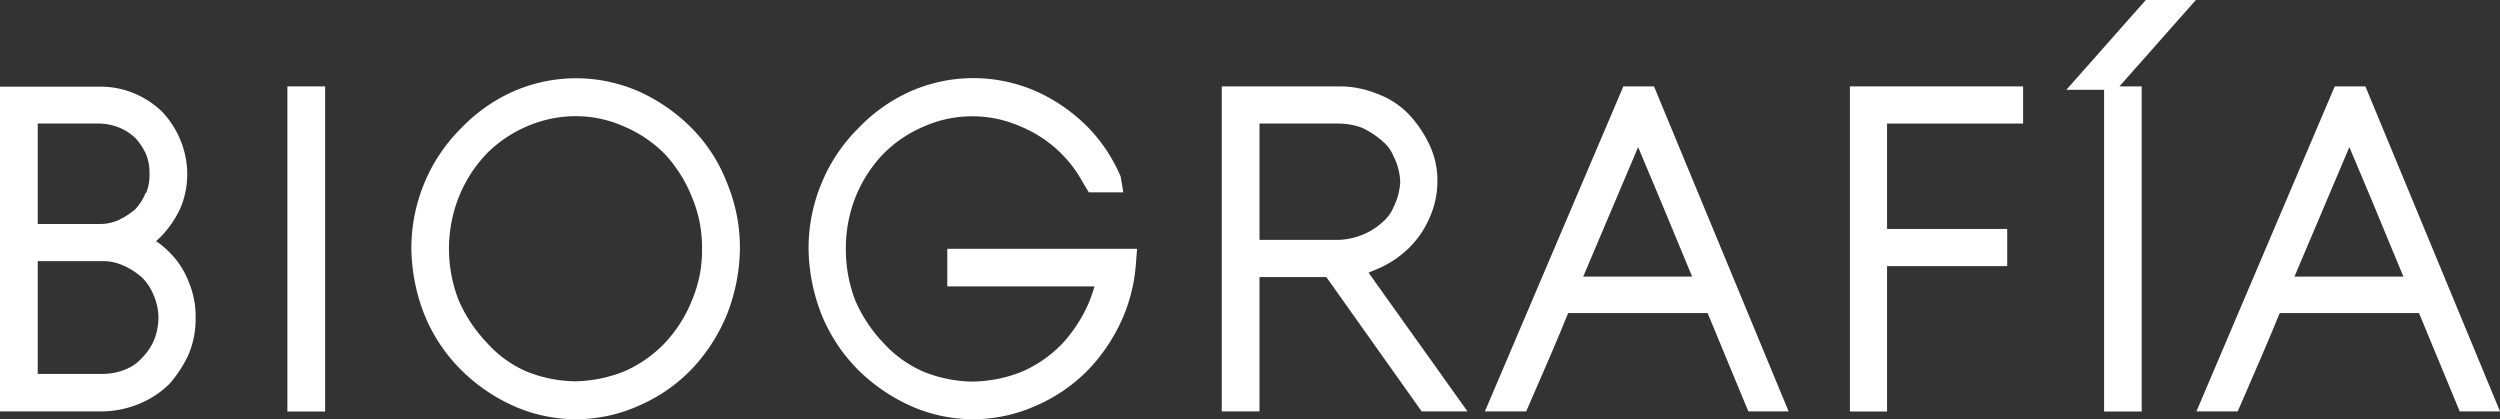
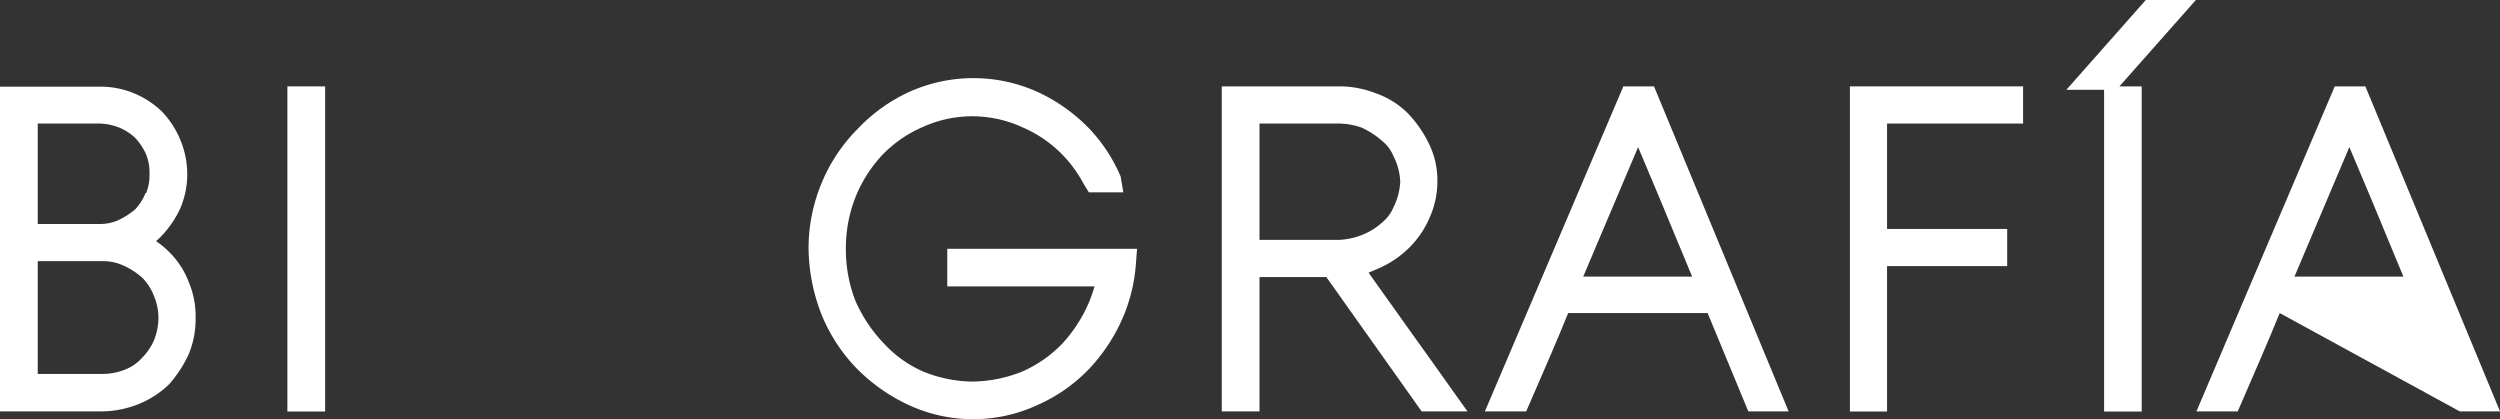
<svg xmlns="http://www.w3.org/2000/svg" viewBox="0 0 176.24 29.54">
  <rect x="0" y="0" width="176.24" height="29.54" fill="#333333" stroke="none" />
  <defs>
    <style>.cls-1{fill:#fff;}</style>
  </defs>
  <g id="Capa_2" data-name="Capa 2">
    <g id="TEXTOS">
      <path class="cls-1" d="M11.92,17.76A5.76,5.76,0,0,0,11,17a5.5,5.5,0,0,0,.42-.4,7.26,7.26,0,0,0,1.28-1.89,6.09,6.09,0,0,0,.5-2.42,6.29,6.29,0,0,0-.51-2.48,6.41,6.41,0,0,0-1.26-1.93,6.26,6.26,0,0,0-2-1.31,6.11,6.11,0,0,0-2.35-.46H0V29H7.26a7,7,0,0,0,2.52-.52,6.58,6.58,0,0,0,2.16-1.41A8.74,8.74,0,0,0,13.29,25a6.46,6.46,0,0,0,.5-2.56,6.2,6.2,0,0,0-.49-2.57A5.86,5.86,0,0,0,11.92,17.76Zm-4.66,8.6H2.66V18.41h4.6a3.39,3.39,0,0,1,1.5.34,4.89,4.89,0,0,1,1.29.85,3.71,3.71,0,0,1,.81,1.28,4,4,0,0,1,.31,1.54A4.3,4.3,0,0,1,10.85,24,4,4,0,0,1,10,25.24a3.07,3.07,0,0,1-1.2.82A4.22,4.22,0,0,1,7.26,26.36Zm3-12.75a3.78,3.78,0,0,1-.73,1.15,5.53,5.53,0,0,1-1.23.78,3.17,3.17,0,0,1-1.29.25H2.66V8.71H7.05A4,4,0,0,1,8.42,9a3.65,3.65,0,0,1,1.15.76,4.41,4.41,0,0,1,.73,1.12,3.52,3.52,0,0,1,.24,1.4A3.25,3.25,0,0,1,10.3,13.61Z" />
      <rect class="cls-1" x="20.26" y="6.09" width="2.66" height="22.92" />
-       <path class="cls-1" d="M48.81,9.08a12.48,12.48,0,0,0-3.7-2.6h0a11,11,0,0,0-9,0,11.63,11.63,0,0,0-3.64,2.6,11.7,11.7,0,0,0-2.54,3.79A12,12,0,0,0,29,17.52a13.12,13.12,0,0,0,.91,4.64A11.68,11.68,0,0,0,32.43,26a12.44,12.44,0,0,0,3.67,2.57,10.8,10.8,0,0,0,9,0,11.44,11.44,0,0,0,3.73-2.62,12.44,12.44,0,0,0,2.42-3.79,13,13,0,0,0,.91-4.63,11.89,11.89,0,0,0-.91-4.64A11.24,11.24,0,0,0,48.81,9.08Zm-8.23,17.8a9.44,9.44,0,0,1-3.48-.7,7.94,7.94,0,0,1-2.76-2,10.25,10.25,0,0,1-2-3,9.95,9.95,0,0,1,0-7.28,9.54,9.54,0,0,1,1.95-3.05,8.87,8.87,0,0,1,2.83-1.93,8.67,8.67,0,0,1,3.46-.73A8.3,8.3,0,0,1,44,8.92a9,9,0,0,1,2.86,1.93,9.84,9.84,0,0,1,1.93,3.07,9.1,9.1,0,0,1,.7,3.6,9,9,0,0,1-.71,3.65,9.55,9.55,0,0,1-1.9,3,8.86,8.86,0,0,1-2.85,2A9.75,9.75,0,0,1,40.58,26.88Z" />
      <path class="cls-1" d="M66.78,20.19H77.16c-.09.32-.21.65-.34,1a10.26,10.26,0,0,1-1.9,3,8.86,8.86,0,0,1-2.85,2,9.75,9.75,0,0,1-3.49.71,9.44,9.44,0,0,1-3.48-.7,8.24,8.24,0,0,1-2.8-2,10.25,10.25,0,0,1-2-3,10,10,0,0,1-.67-3.66,9.76,9.76,0,0,1,.67-3.62,9.54,9.54,0,0,1,1.95-3.05,8.87,8.87,0,0,1,2.83-1.93,8.43,8.43,0,0,1,6.92,0,8.76,8.76,0,0,1,4.34,3.93l.42.69h2.43L79,12.44a11.45,11.45,0,0,0-2.15-3.31,12.14,12.14,0,0,0-3.73-2.66,11,11,0,0,0-9,0,11.63,11.63,0,0,0-3.64,2.6,11.7,11.7,0,0,0-2.54,3.79A11.94,11.94,0,0,0,57,17.52a13.12,13.12,0,0,0,.91,4.64A11.82,11.82,0,0,0,60.42,26a12.61,12.61,0,0,0,3.68,2.57,10.8,10.8,0,0,0,9,0,11.44,11.44,0,0,0,3.73-2.62,12.45,12.45,0,0,0,2.41-3.76,11.74,11.74,0,0,0,.84-3.65l.08-1H66.78Z" />
      <path class="cls-1" d="M99.09,22.89c-.87-1.23-1.75-2.45-2.61-3.67L97,19a7.07,7.07,0,0,0,2.21-1.41,6.55,6.55,0,0,0,1.55-2.2,6.22,6.22,0,0,0,.57-2.6,5.85,5.85,0,0,0-.61-2.69,8.38,8.38,0,0,0-1.45-2.09A6,6,0,0,0,97,6.58a7,7,0,0,0-2.66-.49H86.13V29h2.66V19.53H93.5L100.22,29h3.23l-1-1.4C101.36,26.06,100.23,24.48,99.09,22.89ZM88.79,8.71h5.55A4.86,4.86,0,0,1,96,9a6,6,0,0,1,1.51,1,2.59,2.59,0,0,1,.72,1,4.27,4.27,0,0,1,.48,1.83,4.5,4.5,0,0,1-.46,1.75,2.76,2.76,0,0,1-.8,1.09,4.51,4.51,0,0,1-1.38.87,4.93,4.93,0,0,1-1.69.37H88.79Z" />
      <path class="cls-1" d="M114.44,6.09,104.68,29h2.91l.47-1.08c.79-1.8,1.74-4,2.49-5.85h9.83L123.25,29h2.84L116.6,6.09ZM111.61,19.5l3.87-9.13c1.08,2.57,2.11,5,3.17,7.59l.64,1.54Z" />
      <polygon class="cls-1" points="130.41 29.01 133.03 29.01 133.03 18.76 141.5 18.76 141.5 16.14 133.03 16.14 133.03 8.71 142.62 8.71 142.62 6.09 130.41 6.09 130.41 29.01" />
      <polygon class="cls-1" points="151.27 0 145.67 6.33 148.33 6.33 148.33 29.01 150.98 29.01 150.98 6.09 149.41 6.09 154.8 0 151.27 0" />
-       <path class="cls-1" d="M166.75,6.09h-2.16L154.84,29h2.91l.47-1.08c.78-1.8,1.74-4,2.49-5.85h9.82L173.4,29h2.84Zm-5,13.41,3.87-9.13c1.09,2.57,2.11,5,3.17,7.59l.64,1.54Z" />
+       <path class="cls-1" d="M166.75,6.09h-2.16L154.84,29h2.91l.47-1.08c.78-1.8,1.74-4,2.49-5.85L173.4,29h2.84Zm-5,13.41,3.87-9.13c1.09,2.57,2.11,5,3.17,7.59l.64,1.54Z" />
    </g>
  </g>
</svg>